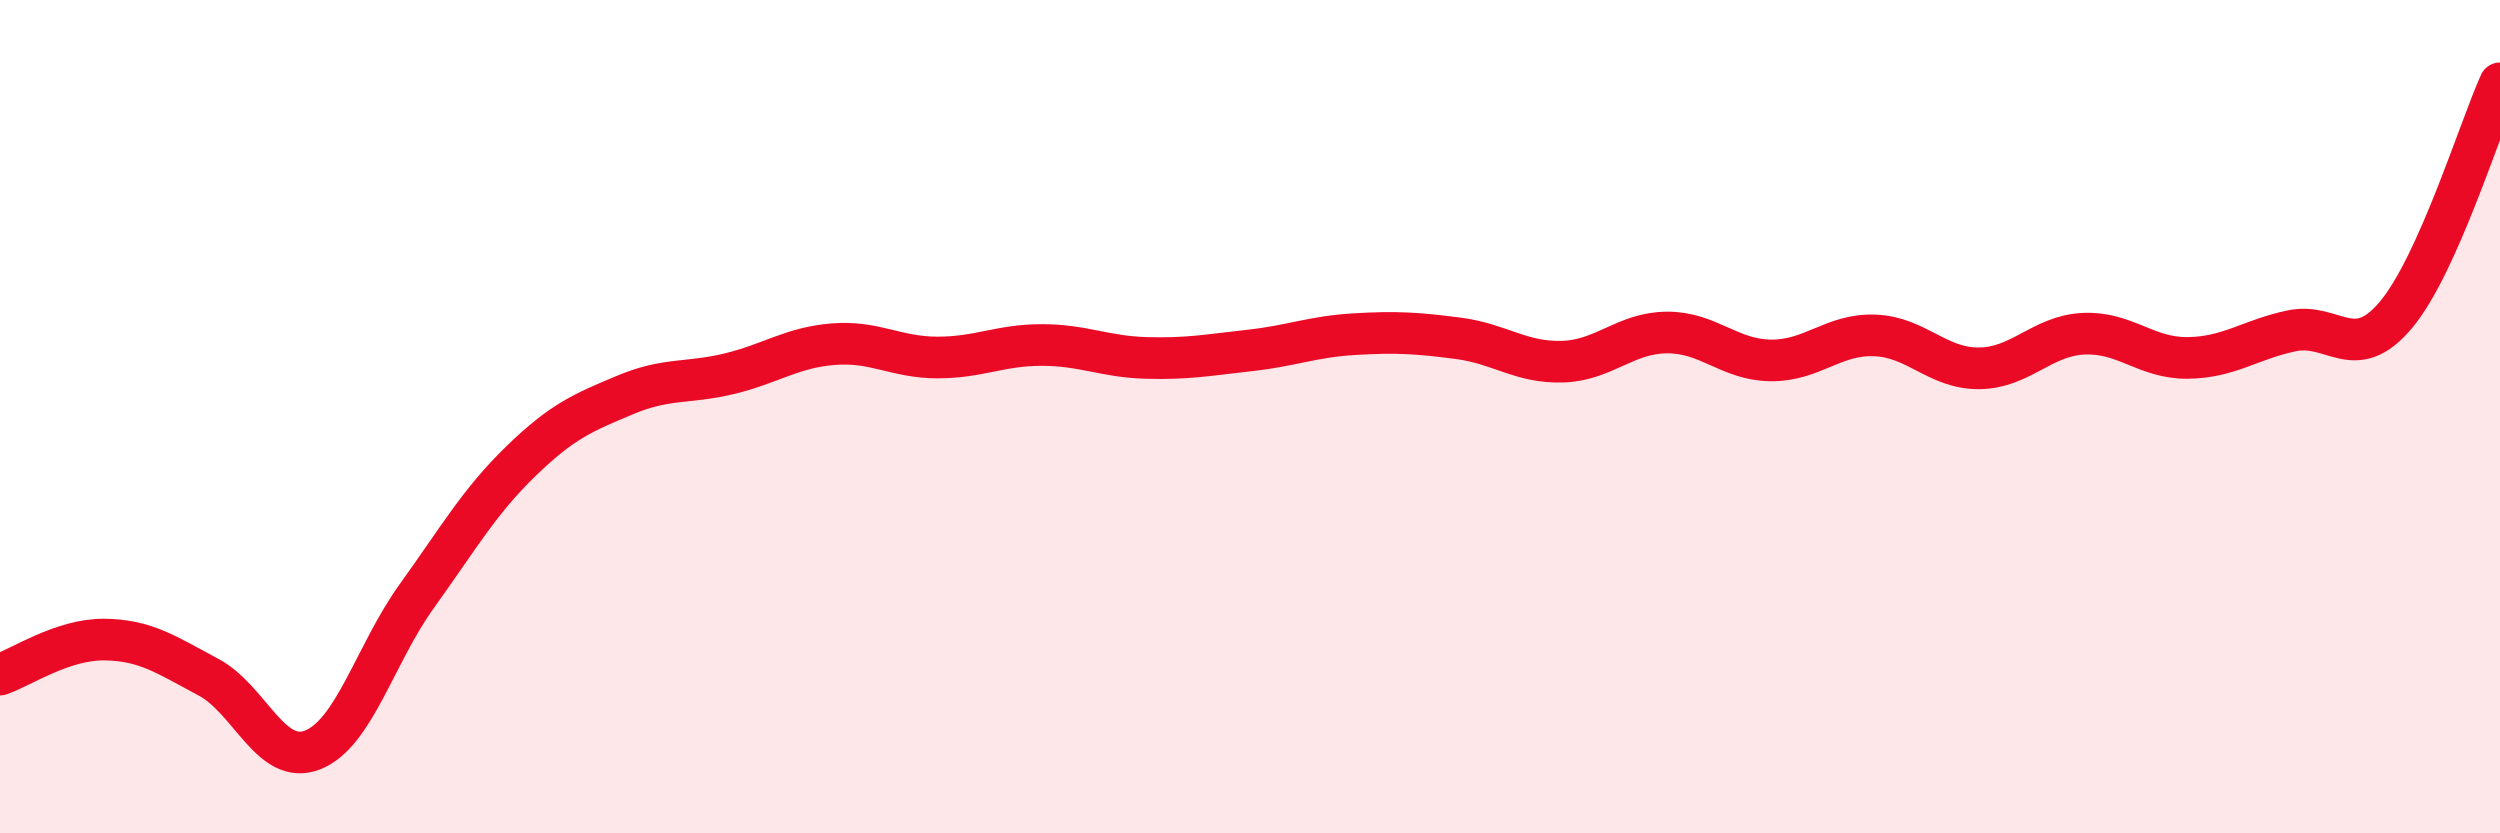
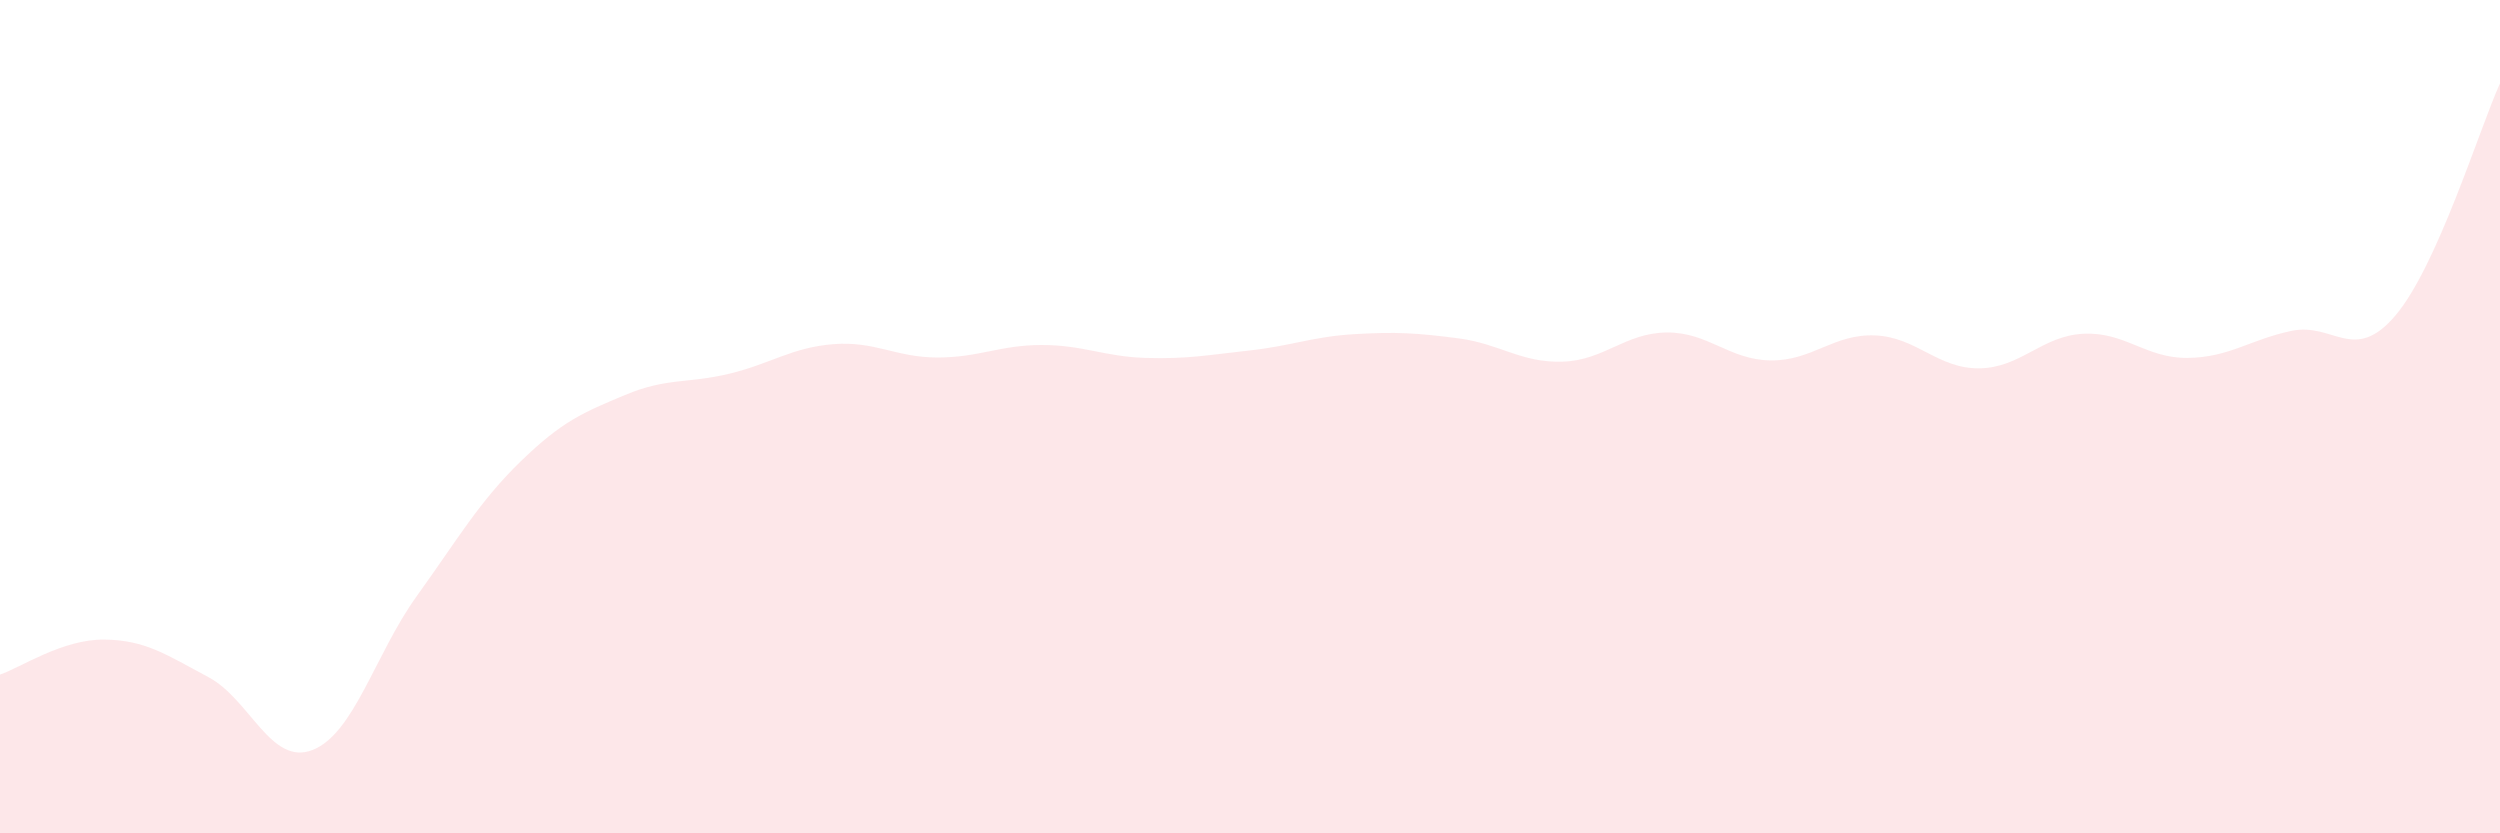
<svg xmlns="http://www.w3.org/2000/svg" width="60" height="20" viewBox="0 0 60 20">
  <path d="M 0,16.19 C 0.5,16.02 1.5,15.34 2.5,15.35 C 3.5,15.36 4,15.72 5,16.25 C 6,16.78 6.5,18.39 7.5,18 C 8.5,17.61 9,15.7 10,14.31 C 11,12.92 11.5,12.04 12.5,11.07 C 13.5,10.1 14,9.9 15,9.48 C 16,9.06 16.5,9.21 17.5,8.97 C 18.5,8.73 19,8.34 20,8.26 C 21,8.18 21.5,8.58 22.5,8.58 C 23.5,8.58 24,8.28 25,8.28 C 26,8.28 26.5,8.56 27.5,8.59 C 28.5,8.62 29,8.52 30,8.41 C 31,8.3 31.5,8.08 32.5,8.02 C 33.5,7.96 34,7.99 35,8.12 C 36,8.25 36.5,8.71 37.5,8.68 C 38.5,8.65 39,7.99 40,7.98 C 41,7.97 41.5,8.64 42.5,8.65 C 43.5,8.66 44,8.01 45,8.05 C 46,8.09 46.5,8.85 47.5,8.84 C 48.5,8.83 49,8.06 50,8.01 C 51,7.96 51.5,8.6 52.5,8.59 C 53.5,8.58 54,8.15 55,7.94 C 56,7.73 56.5,8.75 57.5,7.56 C 58.5,6.37 59.5,3.11 60,2L60 20L0 20Z" fill="#EB0A25" opacity="0.1" stroke-linecap="round" stroke-linejoin="round" />
-   <path d="M 0,16.19 C 0.5,16.02 1.5,15.34 2.5,15.35 C 3.5,15.36 4,15.72 5,16.25 C 6,16.78 6.5,18.39 7.5,18 C 8.5,17.61 9,15.7 10,14.31 C 11,12.92 11.5,12.04 12.5,11.07 C 13.5,10.1 14,9.9 15,9.48 C 16,9.06 16.5,9.21 17.5,8.97 C 18.5,8.73 19,8.34 20,8.26 C 21,8.18 21.5,8.58 22.5,8.58 C 23.5,8.58 24,8.28 25,8.28 C 26,8.28 26.5,8.56 27.5,8.59 C 28.5,8.62 29,8.52 30,8.41 C 31,8.3 31.5,8.08 32.5,8.02 C 33.5,7.96 34,7.99 35,8.12 C 36,8.25 36.5,8.71 37.5,8.68 C 38.5,8.65 39,7.99 40,7.98 C 41,7.97 41.5,8.64 42.5,8.65 C 43.5,8.66 44,8.01 45,8.05 C 46,8.09 46.5,8.85 47.5,8.84 C 48.5,8.83 49,8.06 50,8.01 C 51,7.96 51.5,8.6 52.5,8.59 C 53.5,8.58 54,8.15 55,7.94 C 56,7.73 56.5,8.75 57.5,7.56 C 58.5,6.37 59.5,3.11 60,2" stroke="#EB0A25" stroke-width="1" fill="none" stroke-linecap="round" stroke-linejoin="round" />
</svg>